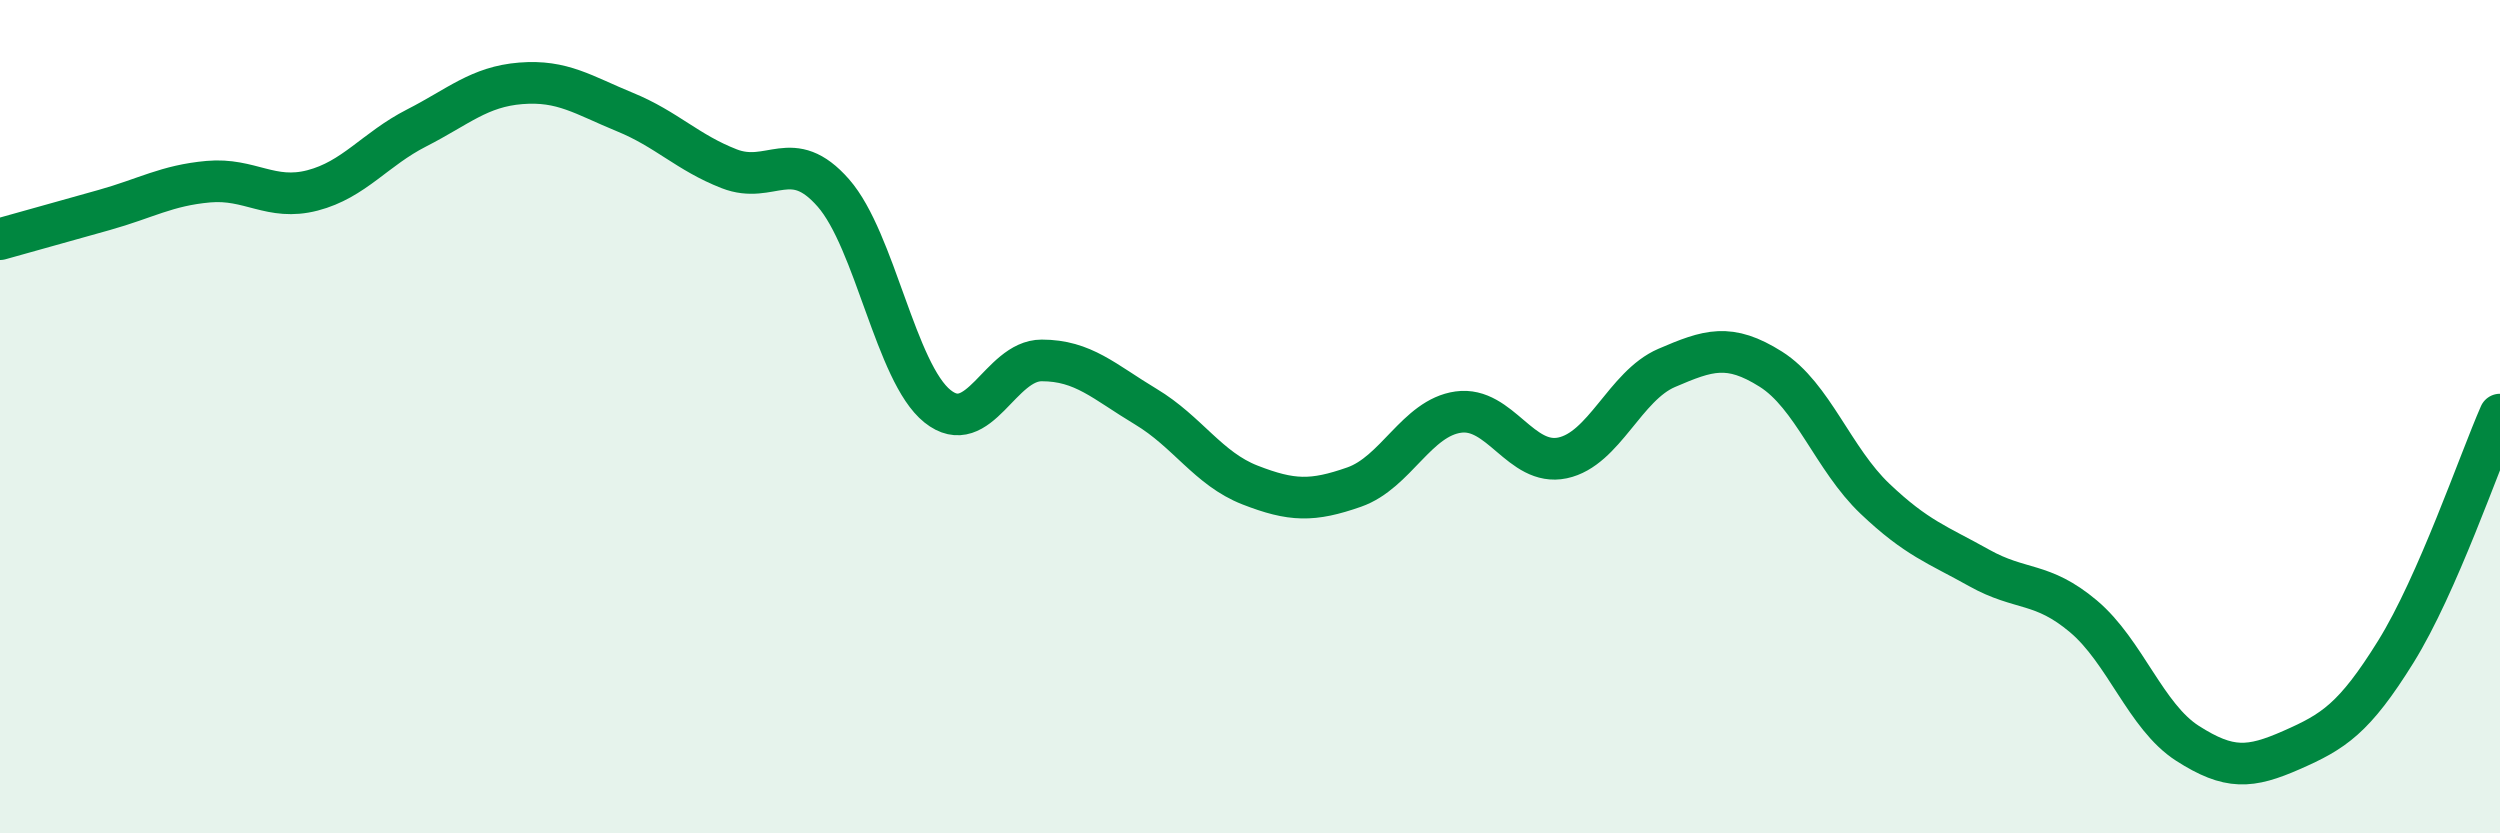
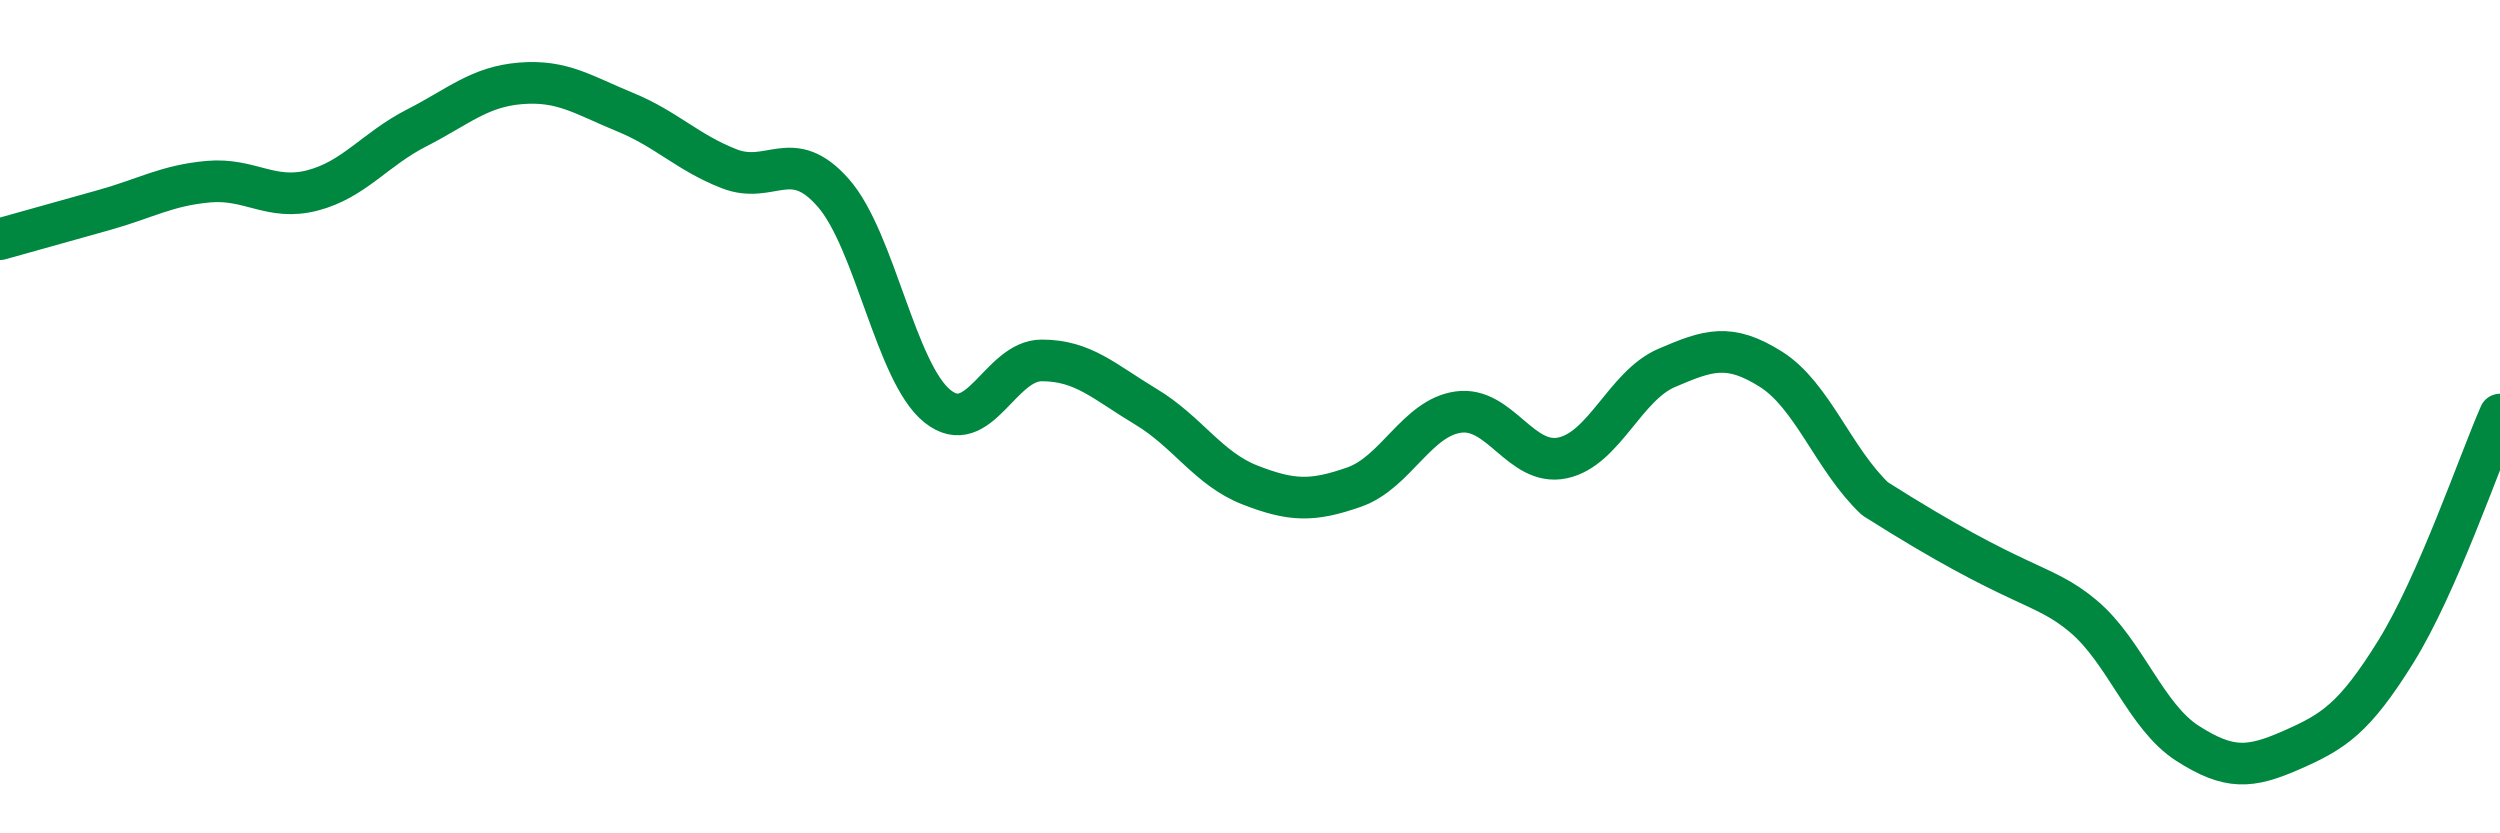
<svg xmlns="http://www.w3.org/2000/svg" width="60" height="20" viewBox="0 0 60 20">
-   <path d="M 0,5.74 C 0.5,5.6 1.5,5.32 2.5,5.04 C 3.5,4.76 4,4.45 5,4.36 C 6,4.27 6.5,4.83 7.5,4.57 C 8.5,4.31 9,3.58 10,3.07 C 11,2.56 11.5,2.08 12.5,2 C 13.5,1.92 14,2.28 15,2.69 C 16,3.1 16.5,3.66 17.5,4.05 C 18.5,4.44 19,3.49 20,4.63 C 21,5.77 21.5,8.95 22.5,9.75 C 23.5,10.55 24,8.65 25,8.65 C 26,8.65 26.5,9.16 27.5,9.76 C 28.5,10.36 29,11.25 30,11.64 C 31,12.03 31.5,12.04 32.5,11.69 C 33.5,11.34 34,10.03 35,9.89 C 36,9.75 36.5,11.2 37.5,10.99 C 38.5,10.78 39,9.26 40,8.83 C 41,8.4 41.5,8.23 42.5,8.86 C 43.5,9.49 44,11.02 45,11.97 C 46,12.92 46.5,13.07 47.5,13.63 C 48.5,14.19 49,13.95 50,14.79 C 51,15.63 51.5,17.2 52.5,17.84 C 53.5,18.48 54,18.44 55,18 C 56,17.56 56.5,17.25 57.5,15.64 C 58.5,14.03 59.5,11.09 60,9.95L60 20L0 20Z" fill="#008740" opacity="0.1" stroke-linecap="round" stroke-linejoin="round" />
-   <path d="M 0,5.74 C 0.5,5.6 1.5,5.32 2.5,5.04 C 3.5,4.76 4,4.45 5,4.36 C 6,4.27 6.5,4.83 7.5,4.57 C 8.5,4.31 9,3.58 10,3.07 C 11,2.56 11.5,2.08 12.5,2 C 13.5,1.92 14,2.28 15,2.69 C 16,3.1 16.5,3.66 17.5,4.05 C 18.5,4.44 19,3.49 20,4.63 C 21,5.77 21.5,8.95 22.5,9.75 C 23.5,10.55 24,8.65 25,8.65 C 26,8.65 26.5,9.16 27.5,9.76 C 28.5,10.36 29,11.25 30,11.64 C 31,12.03 31.5,12.04 32.5,11.69 C 33.5,11.34 34,10.03 35,9.89 C 36,9.75 36.5,11.2 37.5,10.99 C 38.5,10.78 39,9.26 40,8.83 C 41,8.4 41.5,8.23 42.5,8.86 C 43.5,9.49 44,11.02 45,11.97 C 46,12.92 46.5,13.07 47.5,13.63 C 48.5,14.19 49,13.95 50,14.79 C 51,15.63 51.5,17.2 52.5,17.84 C 53.5,18.48 54,18.44 55,18 C 56,17.56 56.5,17.25 57.5,15.64 C 58.5,14.03 59.5,11.09 60,9.95" stroke="#008740" stroke-width="1" fill="none" stroke-linecap="round" stroke-linejoin="round" />
+   <path d="M 0,5.74 C 0.5,5.6 1.5,5.32 2.5,5.04 C 3.5,4.76 4,4.45 5,4.36 C 6,4.27 6.5,4.83 7.5,4.57 C 8.5,4.31 9,3.58 10,3.07 C 11,2.56 11.5,2.08 12.5,2 C 13.5,1.92 14,2.28 15,2.69 C 16,3.1 16.5,3.66 17.5,4.05 C 18.5,4.44 19,3.49 20,4.63 C 21,5.77 21.5,8.95 22.5,9.75 C 23.5,10.55 24,8.65 25,8.65 C 26,8.65 26.5,9.16 27.5,9.76 C 28.5,10.36 29,11.25 30,11.64 C 31,12.03 31.5,12.04 32.5,11.69 C 33.5,11.34 34,10.03 35,9.89 C 36,9.75 36.5,11.2 37.5,10.99 C 38.5,10.78 39,9.26 40,8.83 C 41,8.4 41.5,8.23 42.5,8.86 C 43.5,9.49 44,11.02 45,11.97 C 48.5,14.19 49,13.95 50,14.79 C 51,15.63 51.5,17.2 52.5,17.84 C 53.5,18.48 54,18.44 55,18 C 56,17.56 56.5,17.25 57.5,15.64 C 58.5,14.03 59.5,11.09 60,9.95" stroke="#008740" stroke-width="1" fill="none" stroke-linecap="round" stroke-linejoin="round" />
</svg>